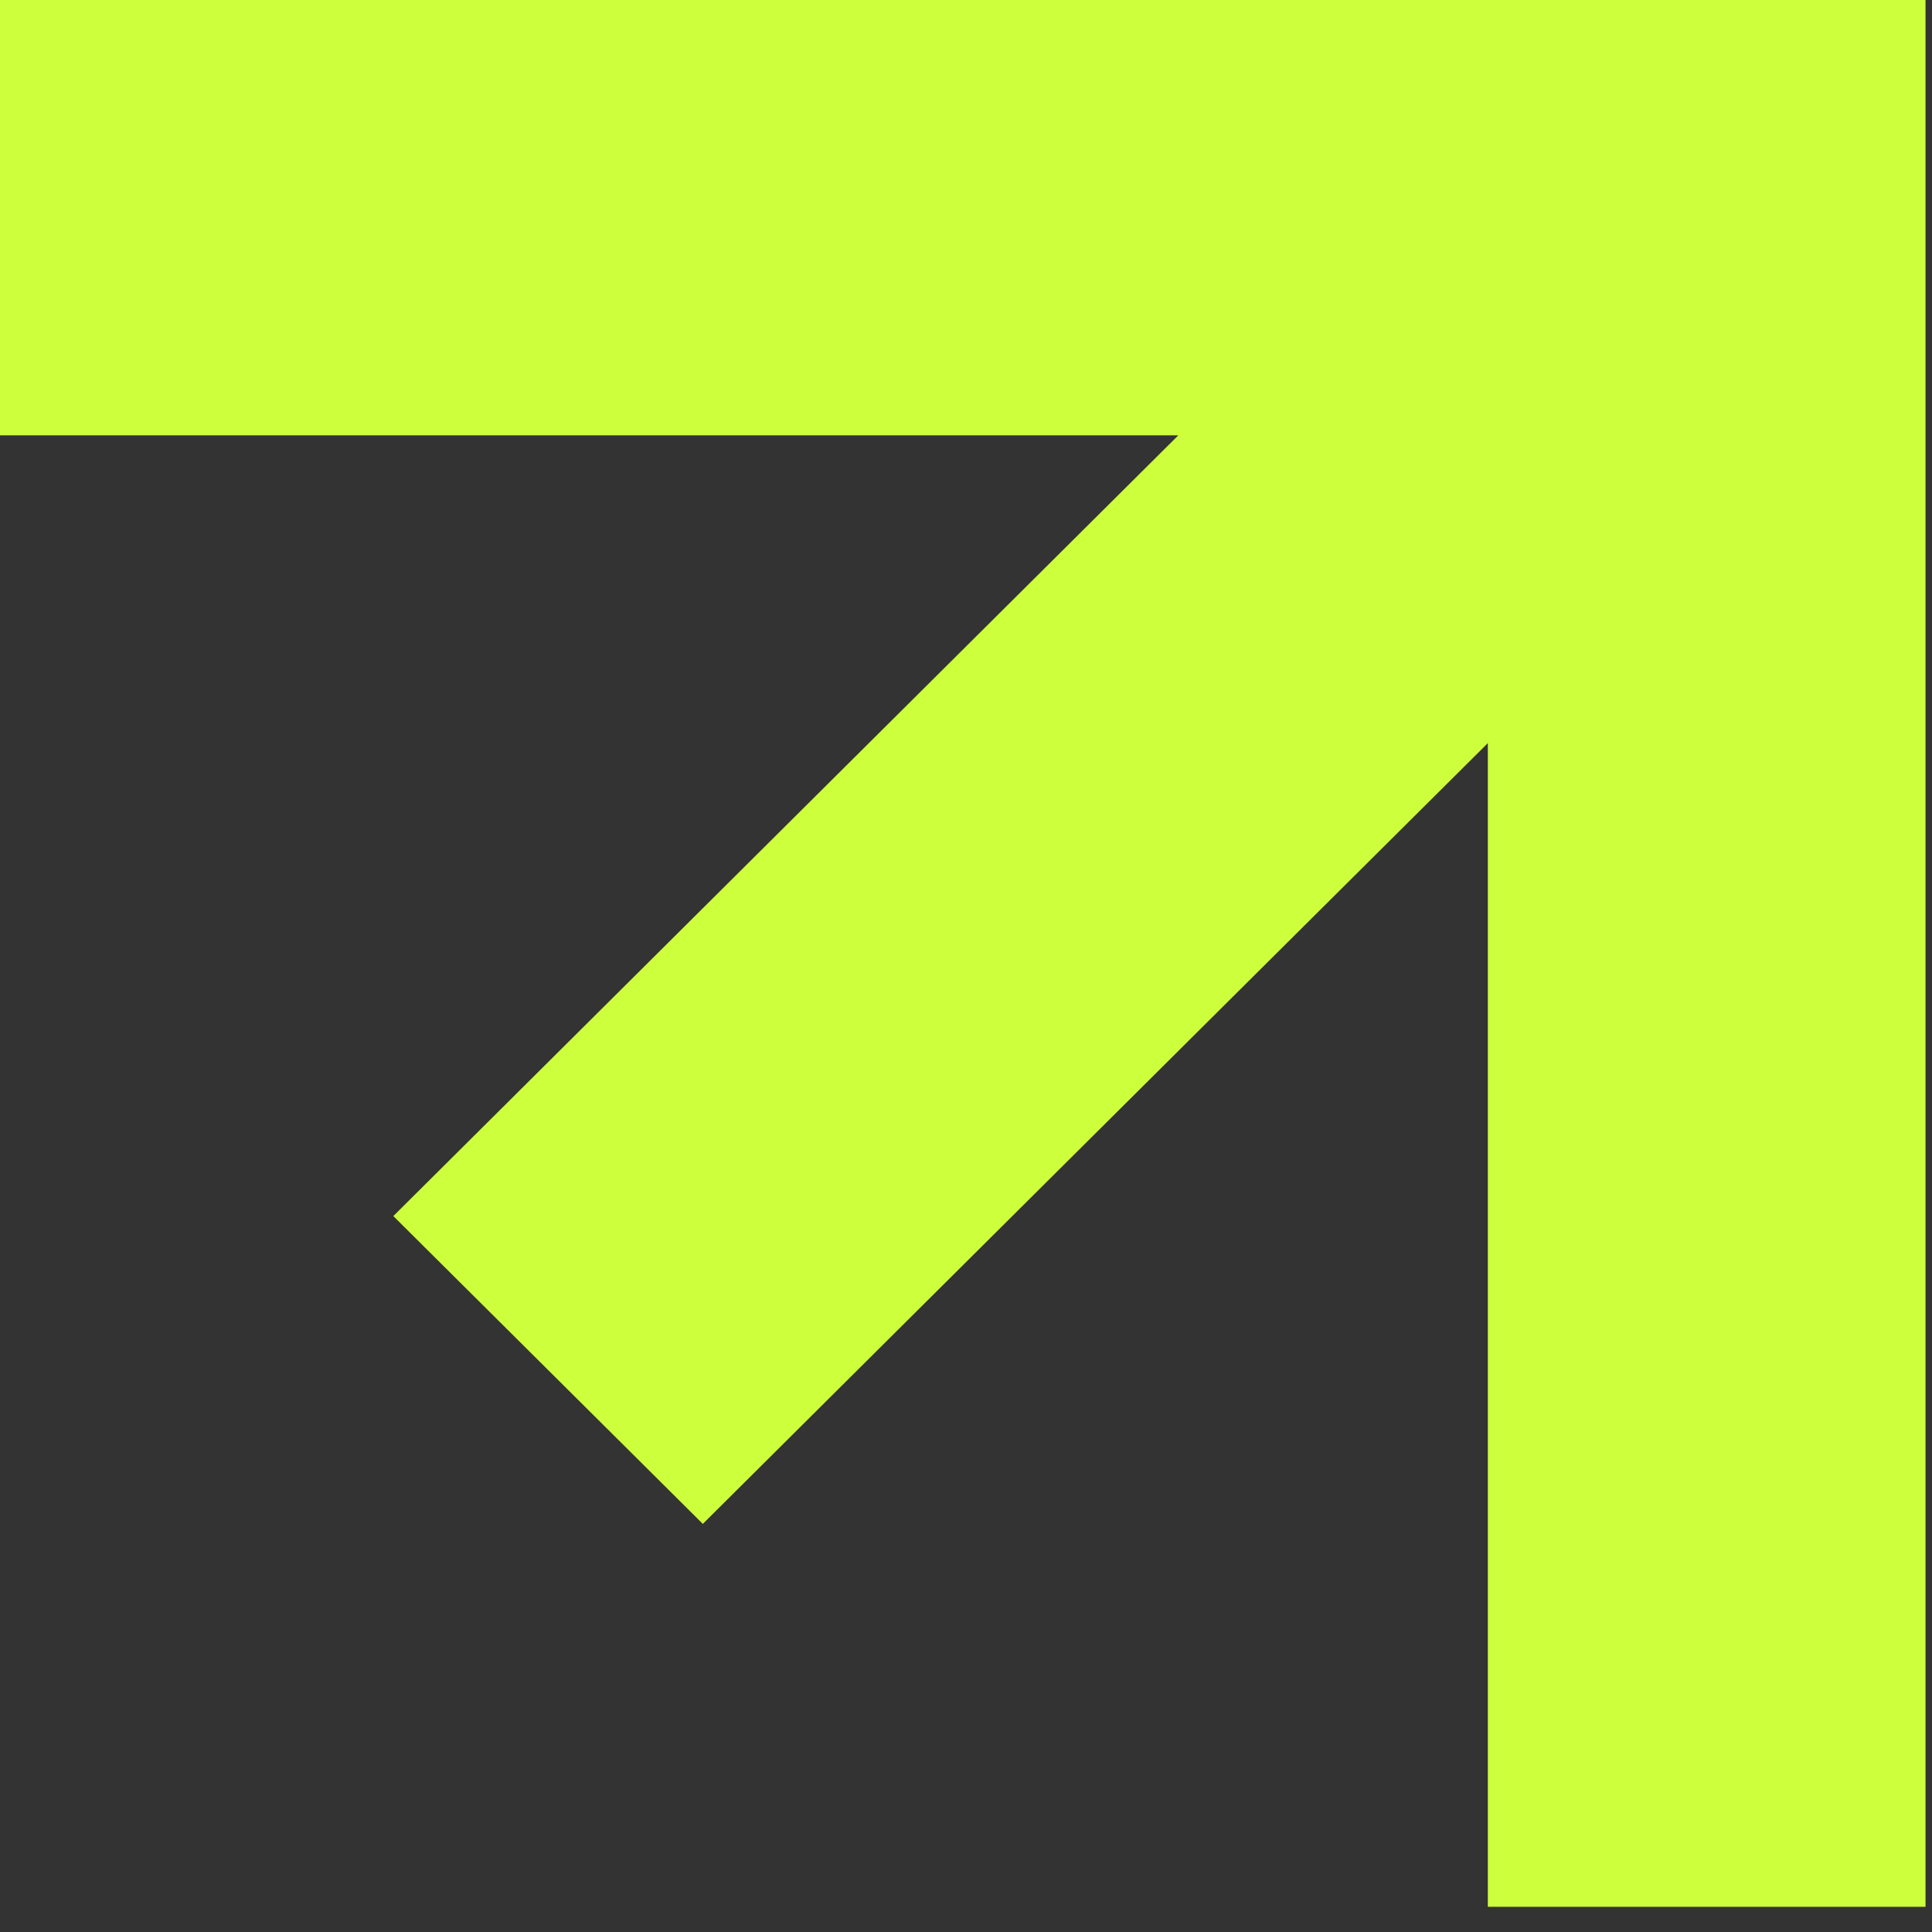
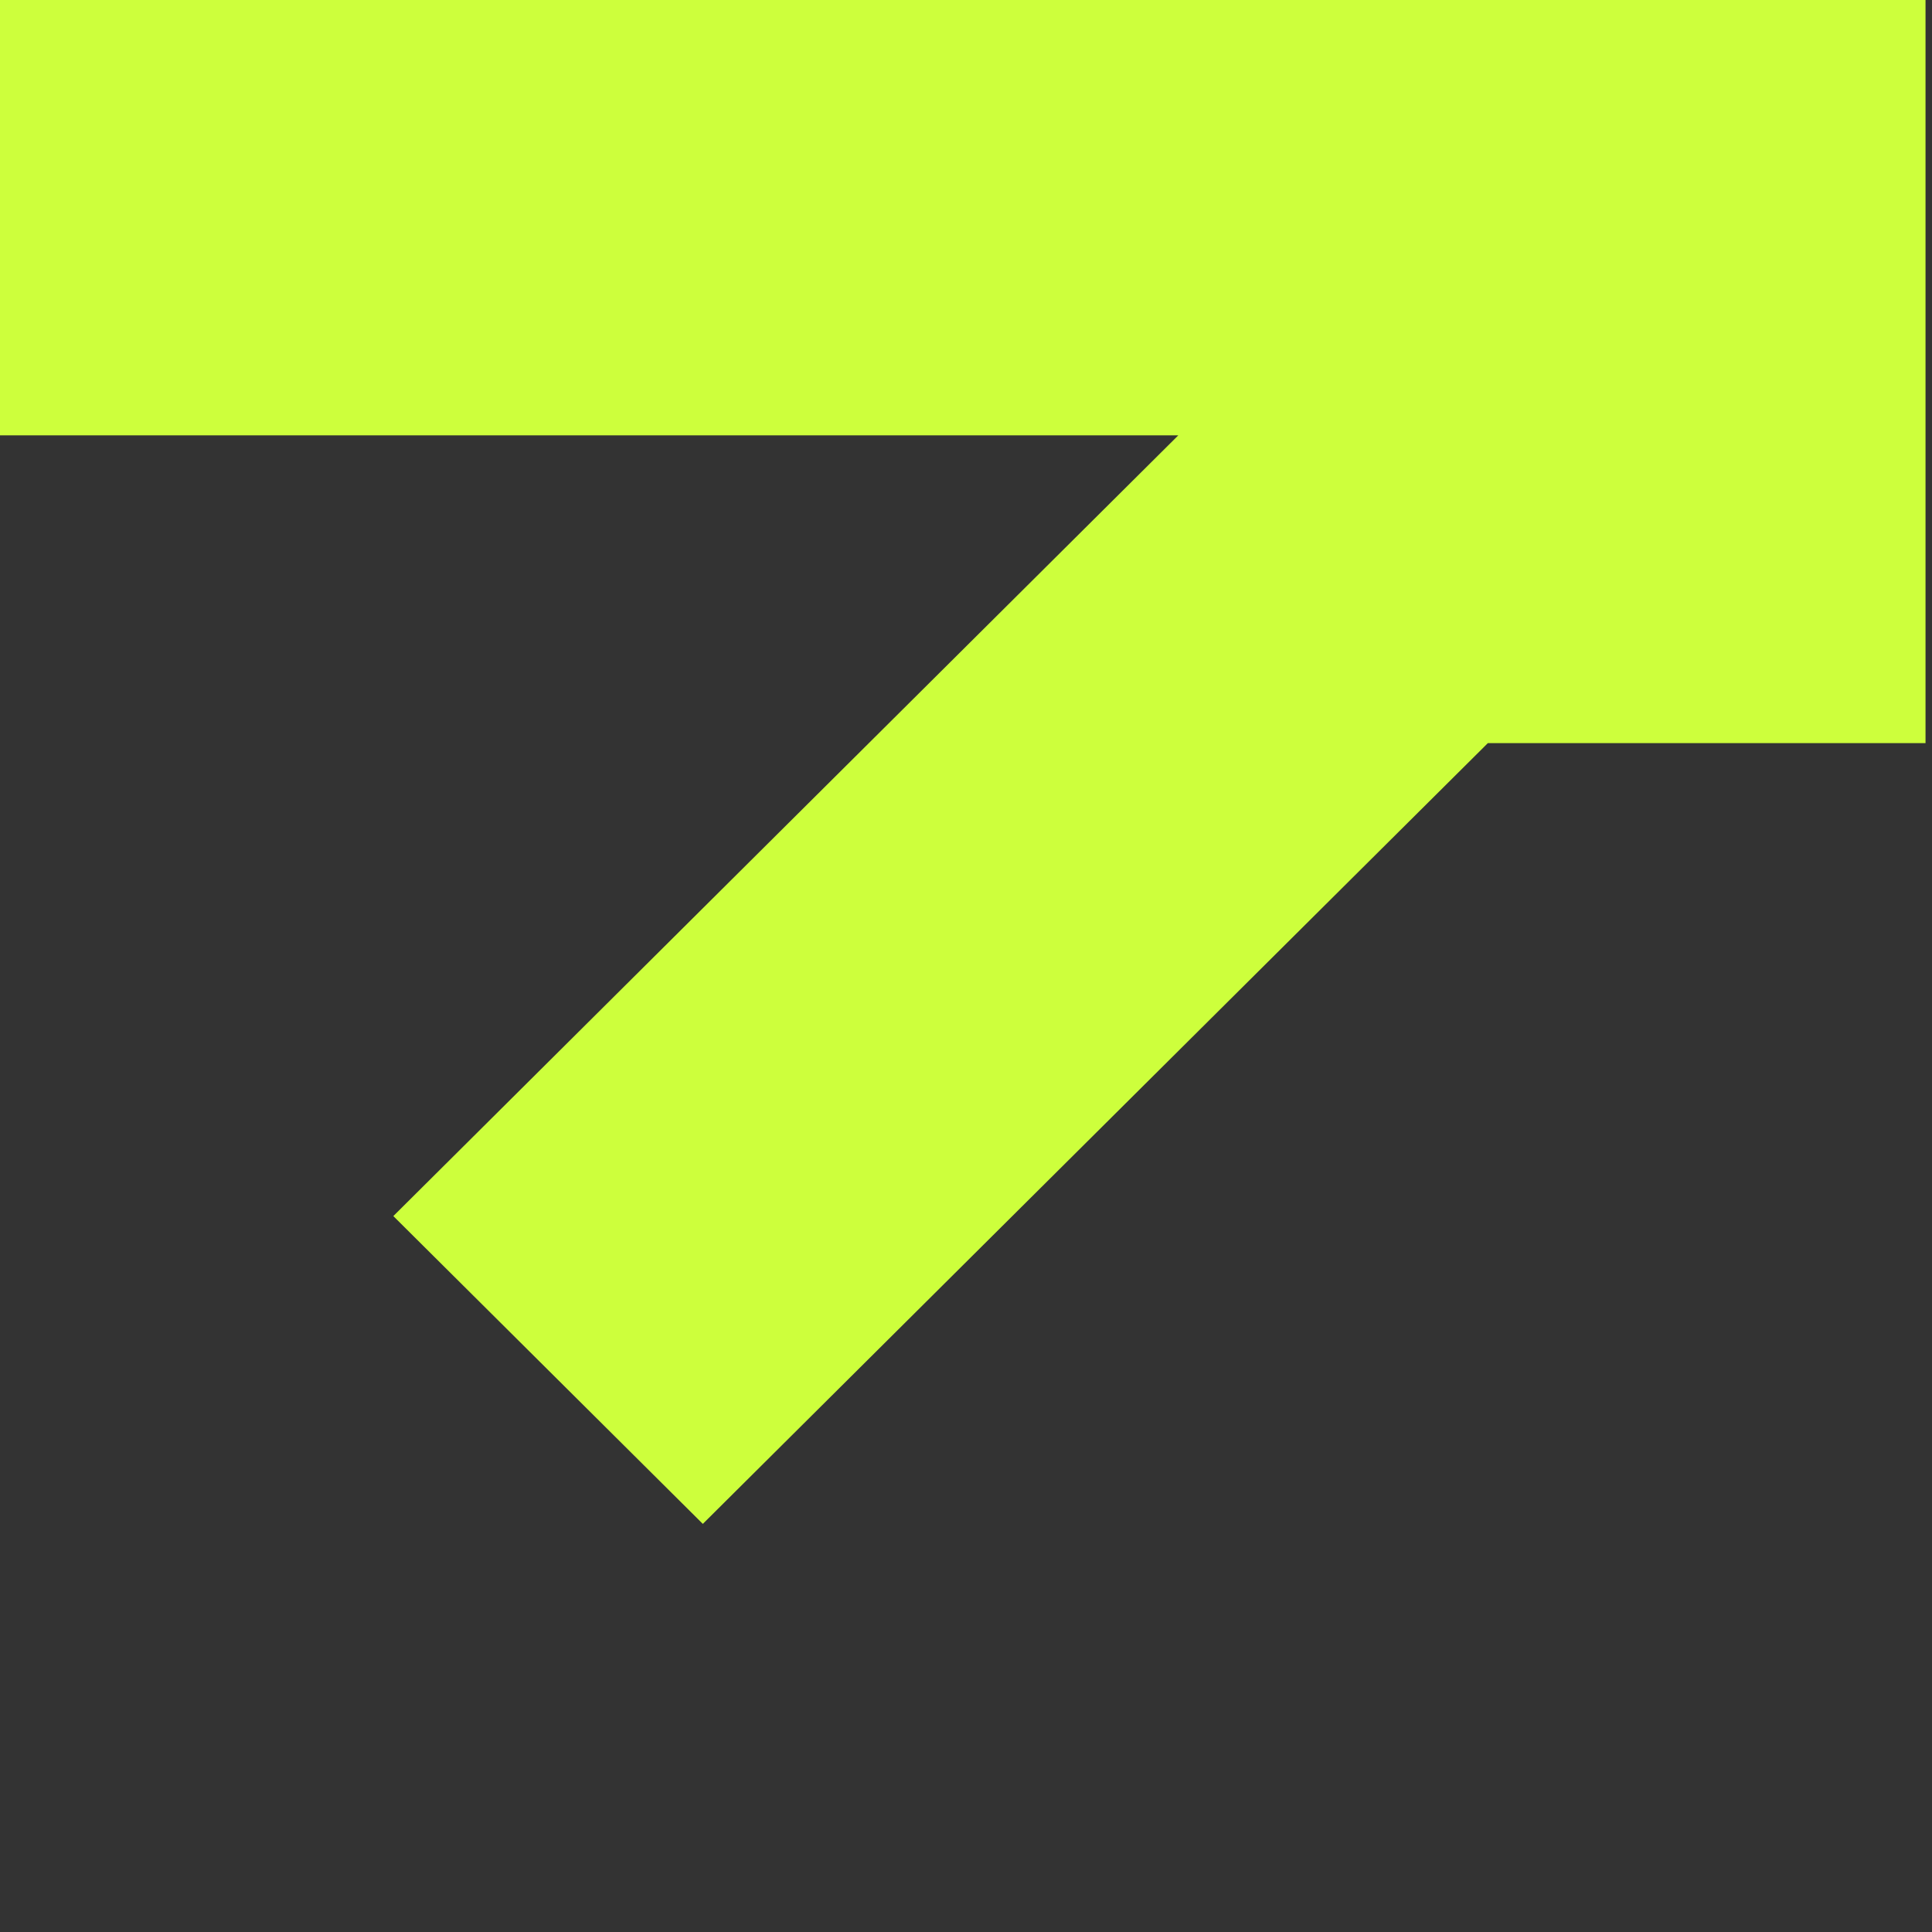
<svg xmlns="http://www.w3.org/2000/svg" fill="none" height="100%" overflow="visible" preserveAspectRatio="none" style="display: block;" viewBox="0 0 68 68" width="100%">
  <rect x="0" y="0" width="68" height="68" fill="#333333" stroke="none" />
-   <path d="M0 0V15.322H41.473L13.844 42.802L24.737 53.636L52.367 26.156V67.113H67.772V0H0Z" fill="#CDFF3C" id="Vector" />
+   <path d="M0 0V15.322H41.473L13.844 42.802L24.737 53.636L52.367 26.156H67.772V0H0Z" fill="#CDFF3C" id="Vector" />
</svg>